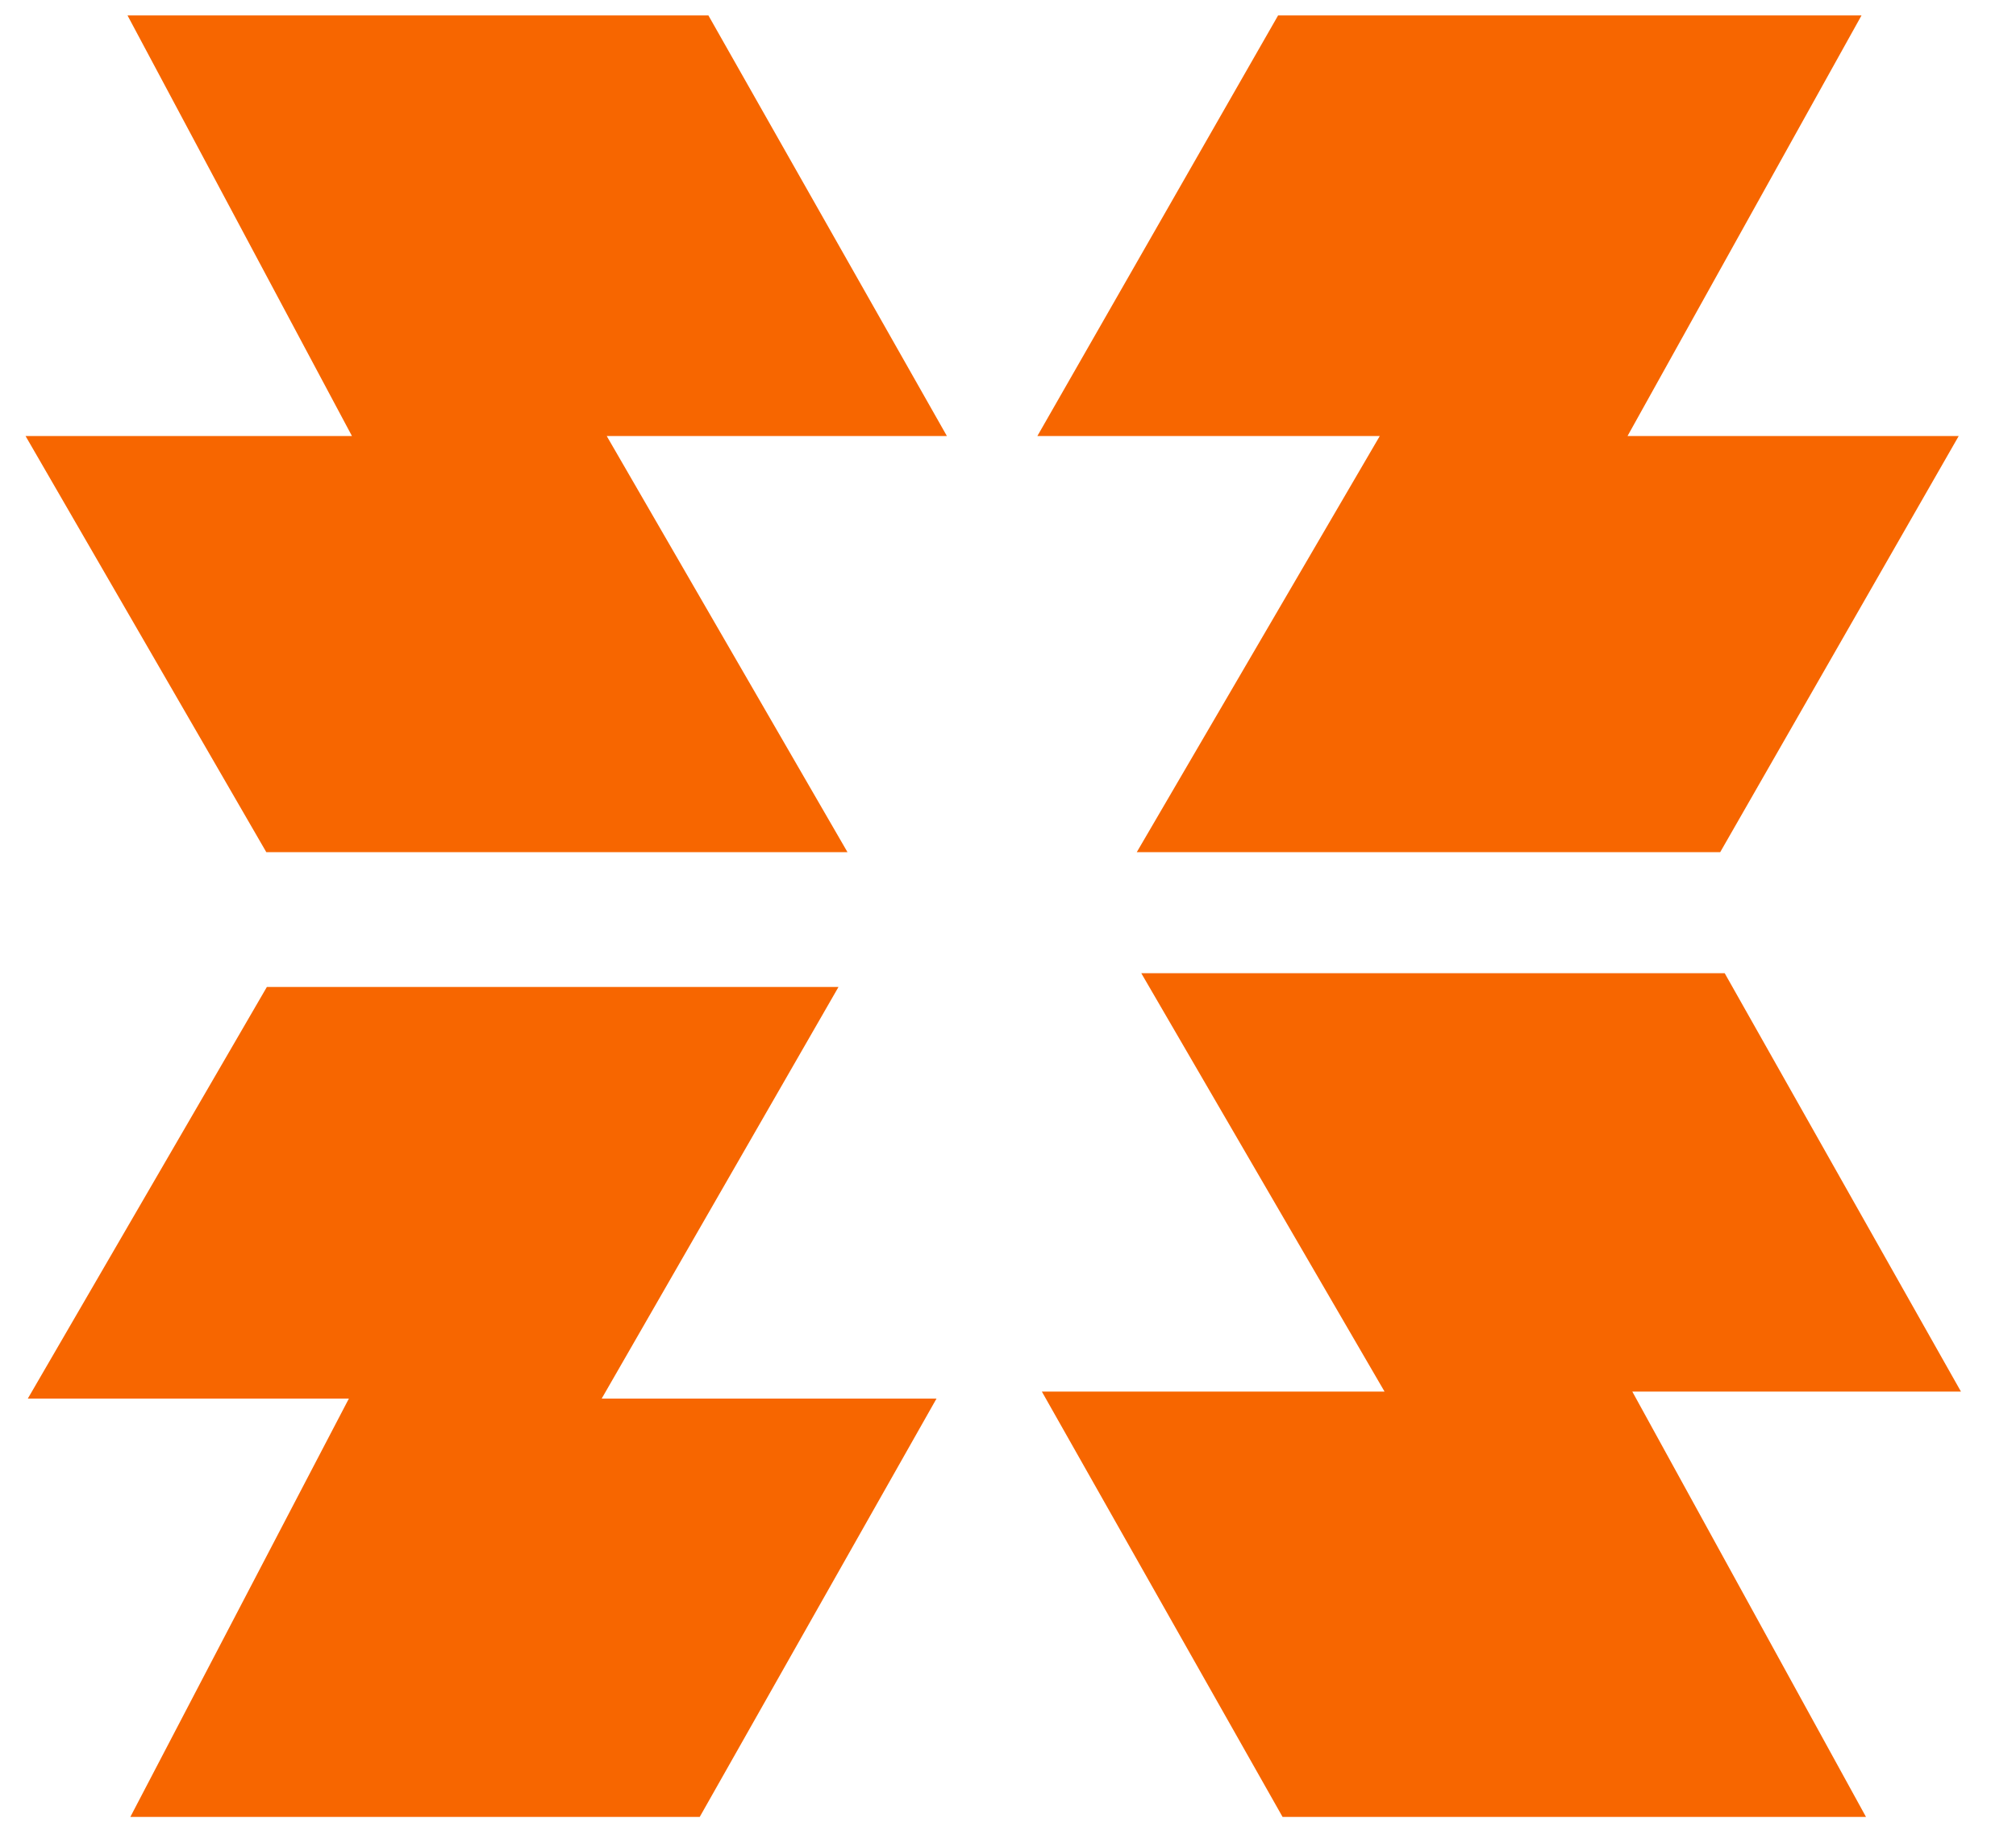
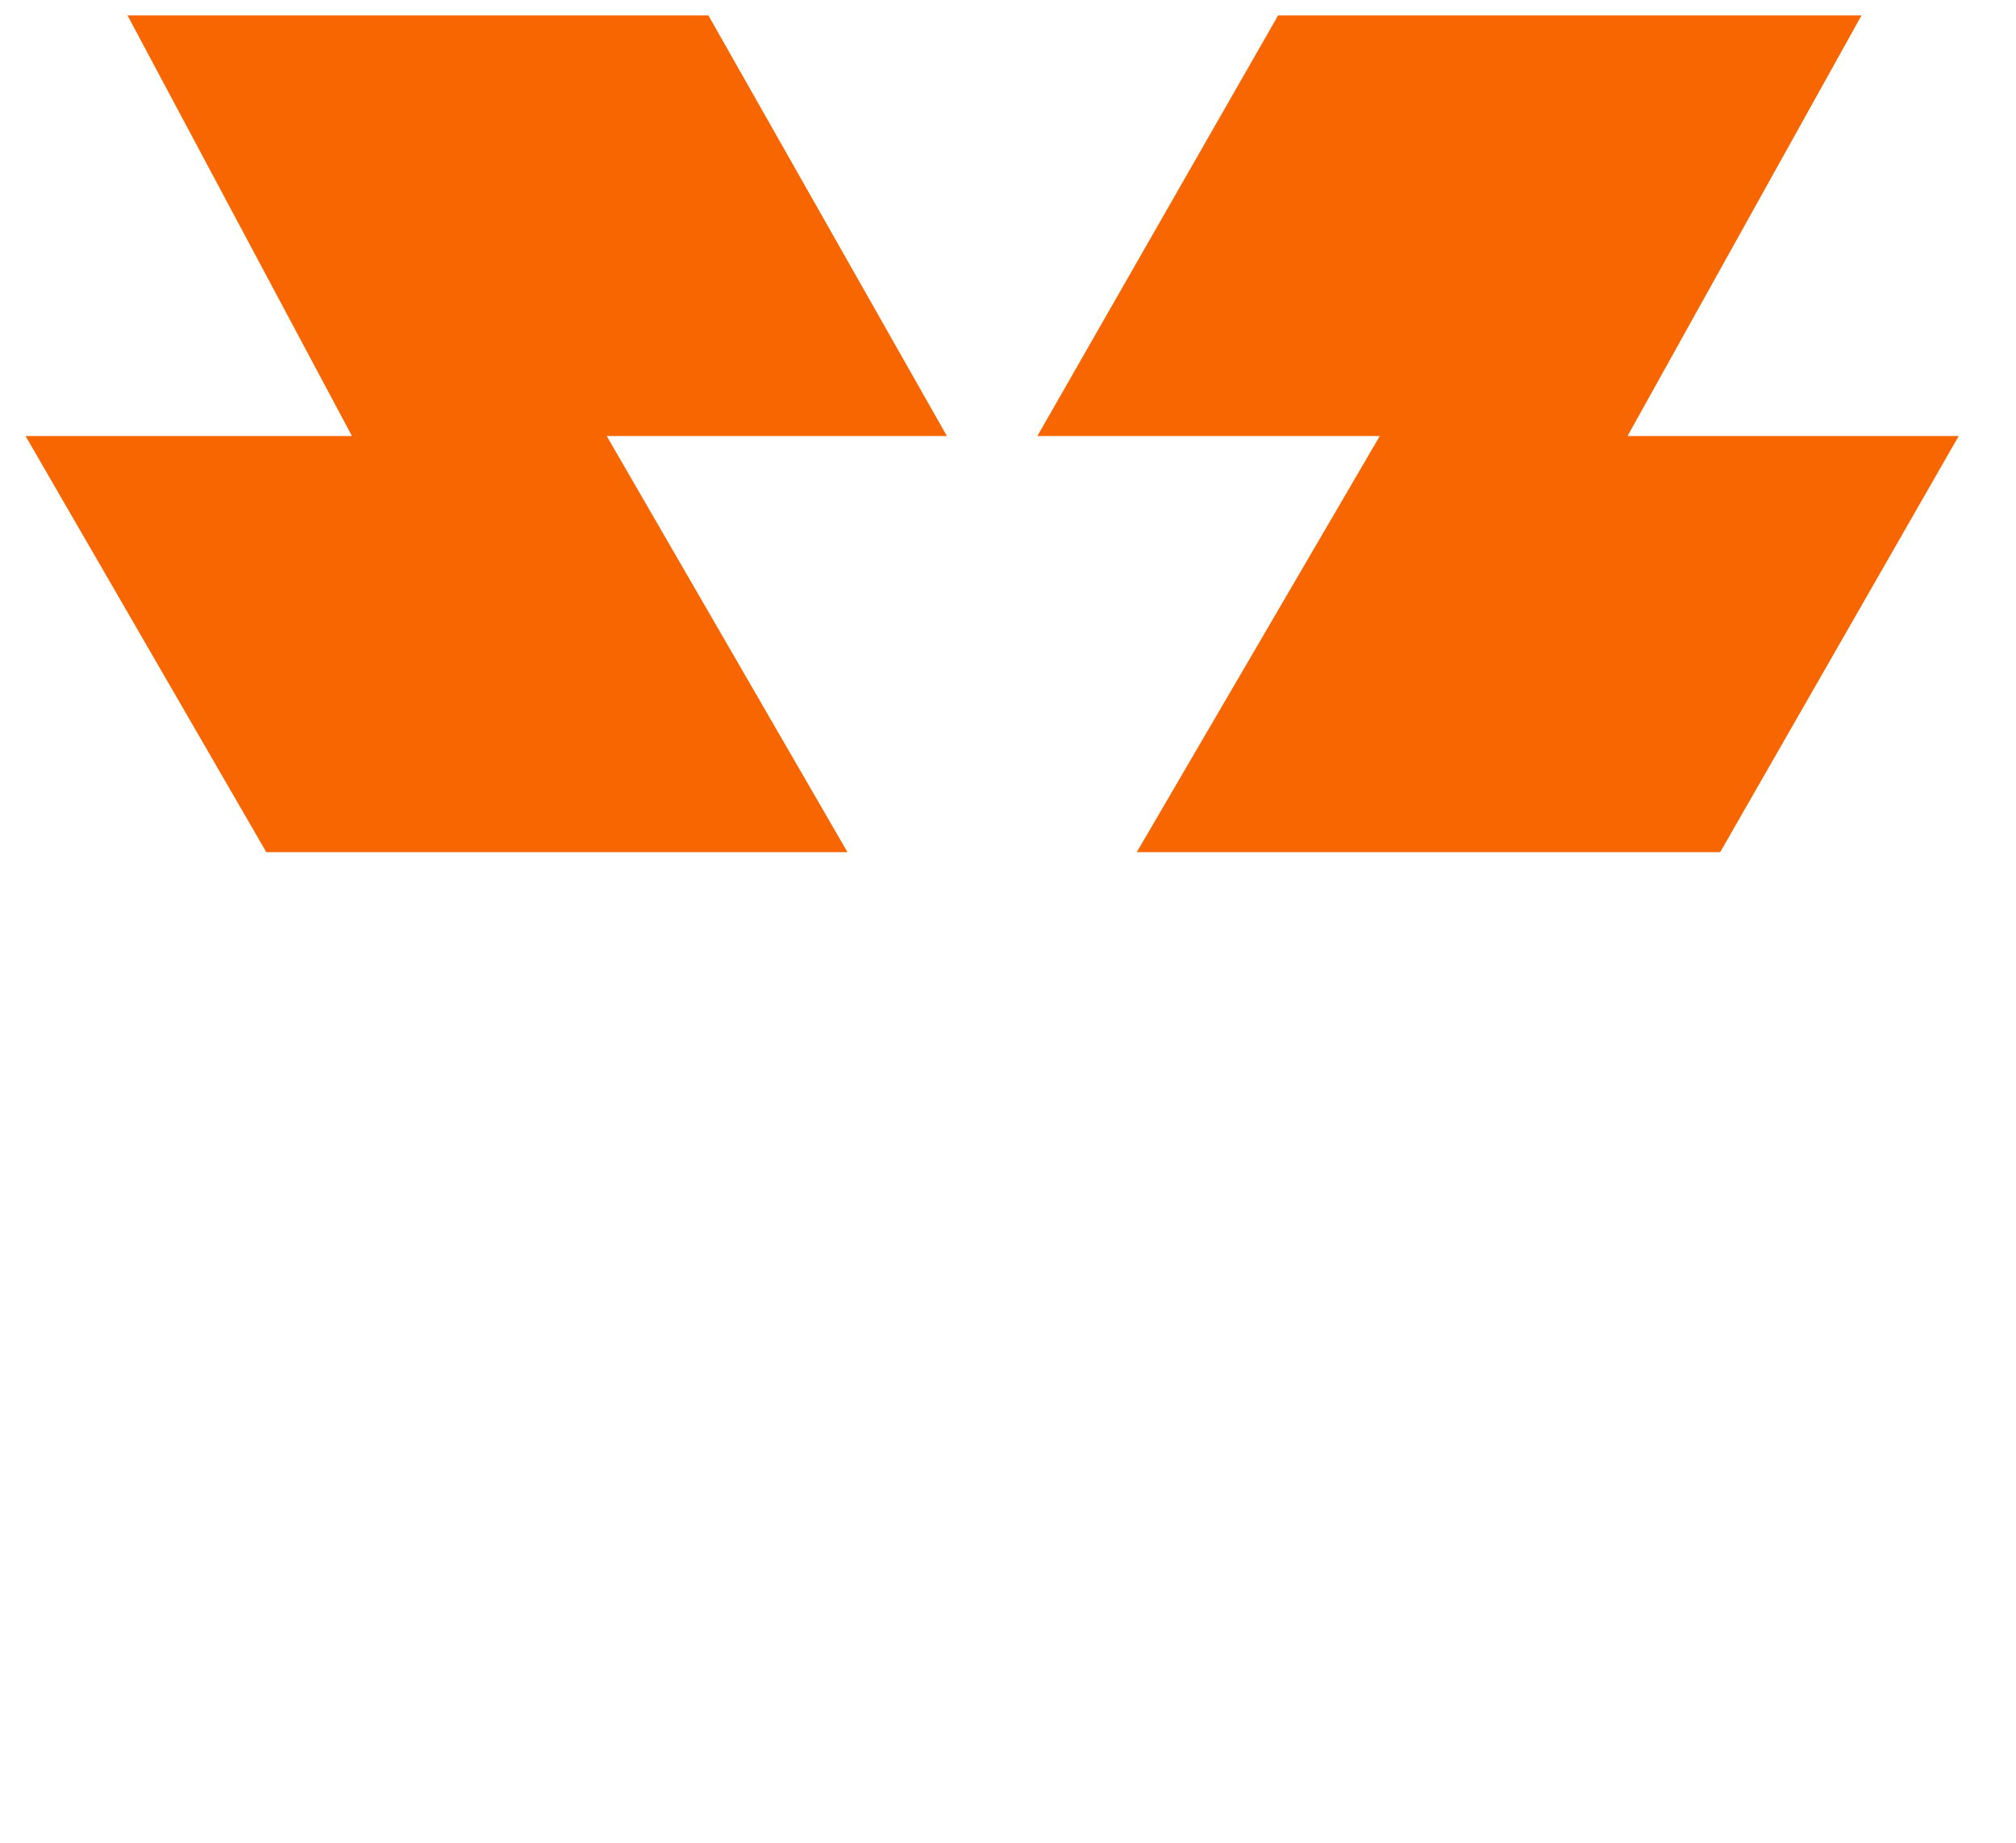
<svg xmlns="http://www.w3.org/2000/svg" id="Camada_1" x="0px" y="0px" viewBox="0 0 71.77 65.59" style="enable-background:new 0 0 71.77 65.59;" xml:space="preserve">
  <style type="text/css">
	.st0{fill-rule:evenodd;clip-rule:evenodd;fill:#F76600;}
</style>
  <g>
    <polygon class="st0" points="4.54,0.55 25.22,0.55 33.71,15.52 21.6,15.52 30.17,30.33 9.48,30.33 0.91,15.52 12.53,15.52  " />
    <polygon class="st0" points="66.27,0.55 45.5,0.55 36.93,15.52 49.12,15.52 40.47,30.33 61.24,30.33 69.73,15.52 57.94,15.52  " />
-     <polygon class="st0" points="4.64,64.67 24.91,64.67 33.34,49.78 21.42,49.78 29.85,35.13 9.5,35.13 0.99,49.78 12.42,49.78  " />
-     <polygon class="st0" points="66.43,64.67 45.66,64.67 37.09,49.53 49.29,49.53 40.63,34.64 61.4,34.64 69.81,49.53 58.11,49.53     " />
  </g>
</svg>